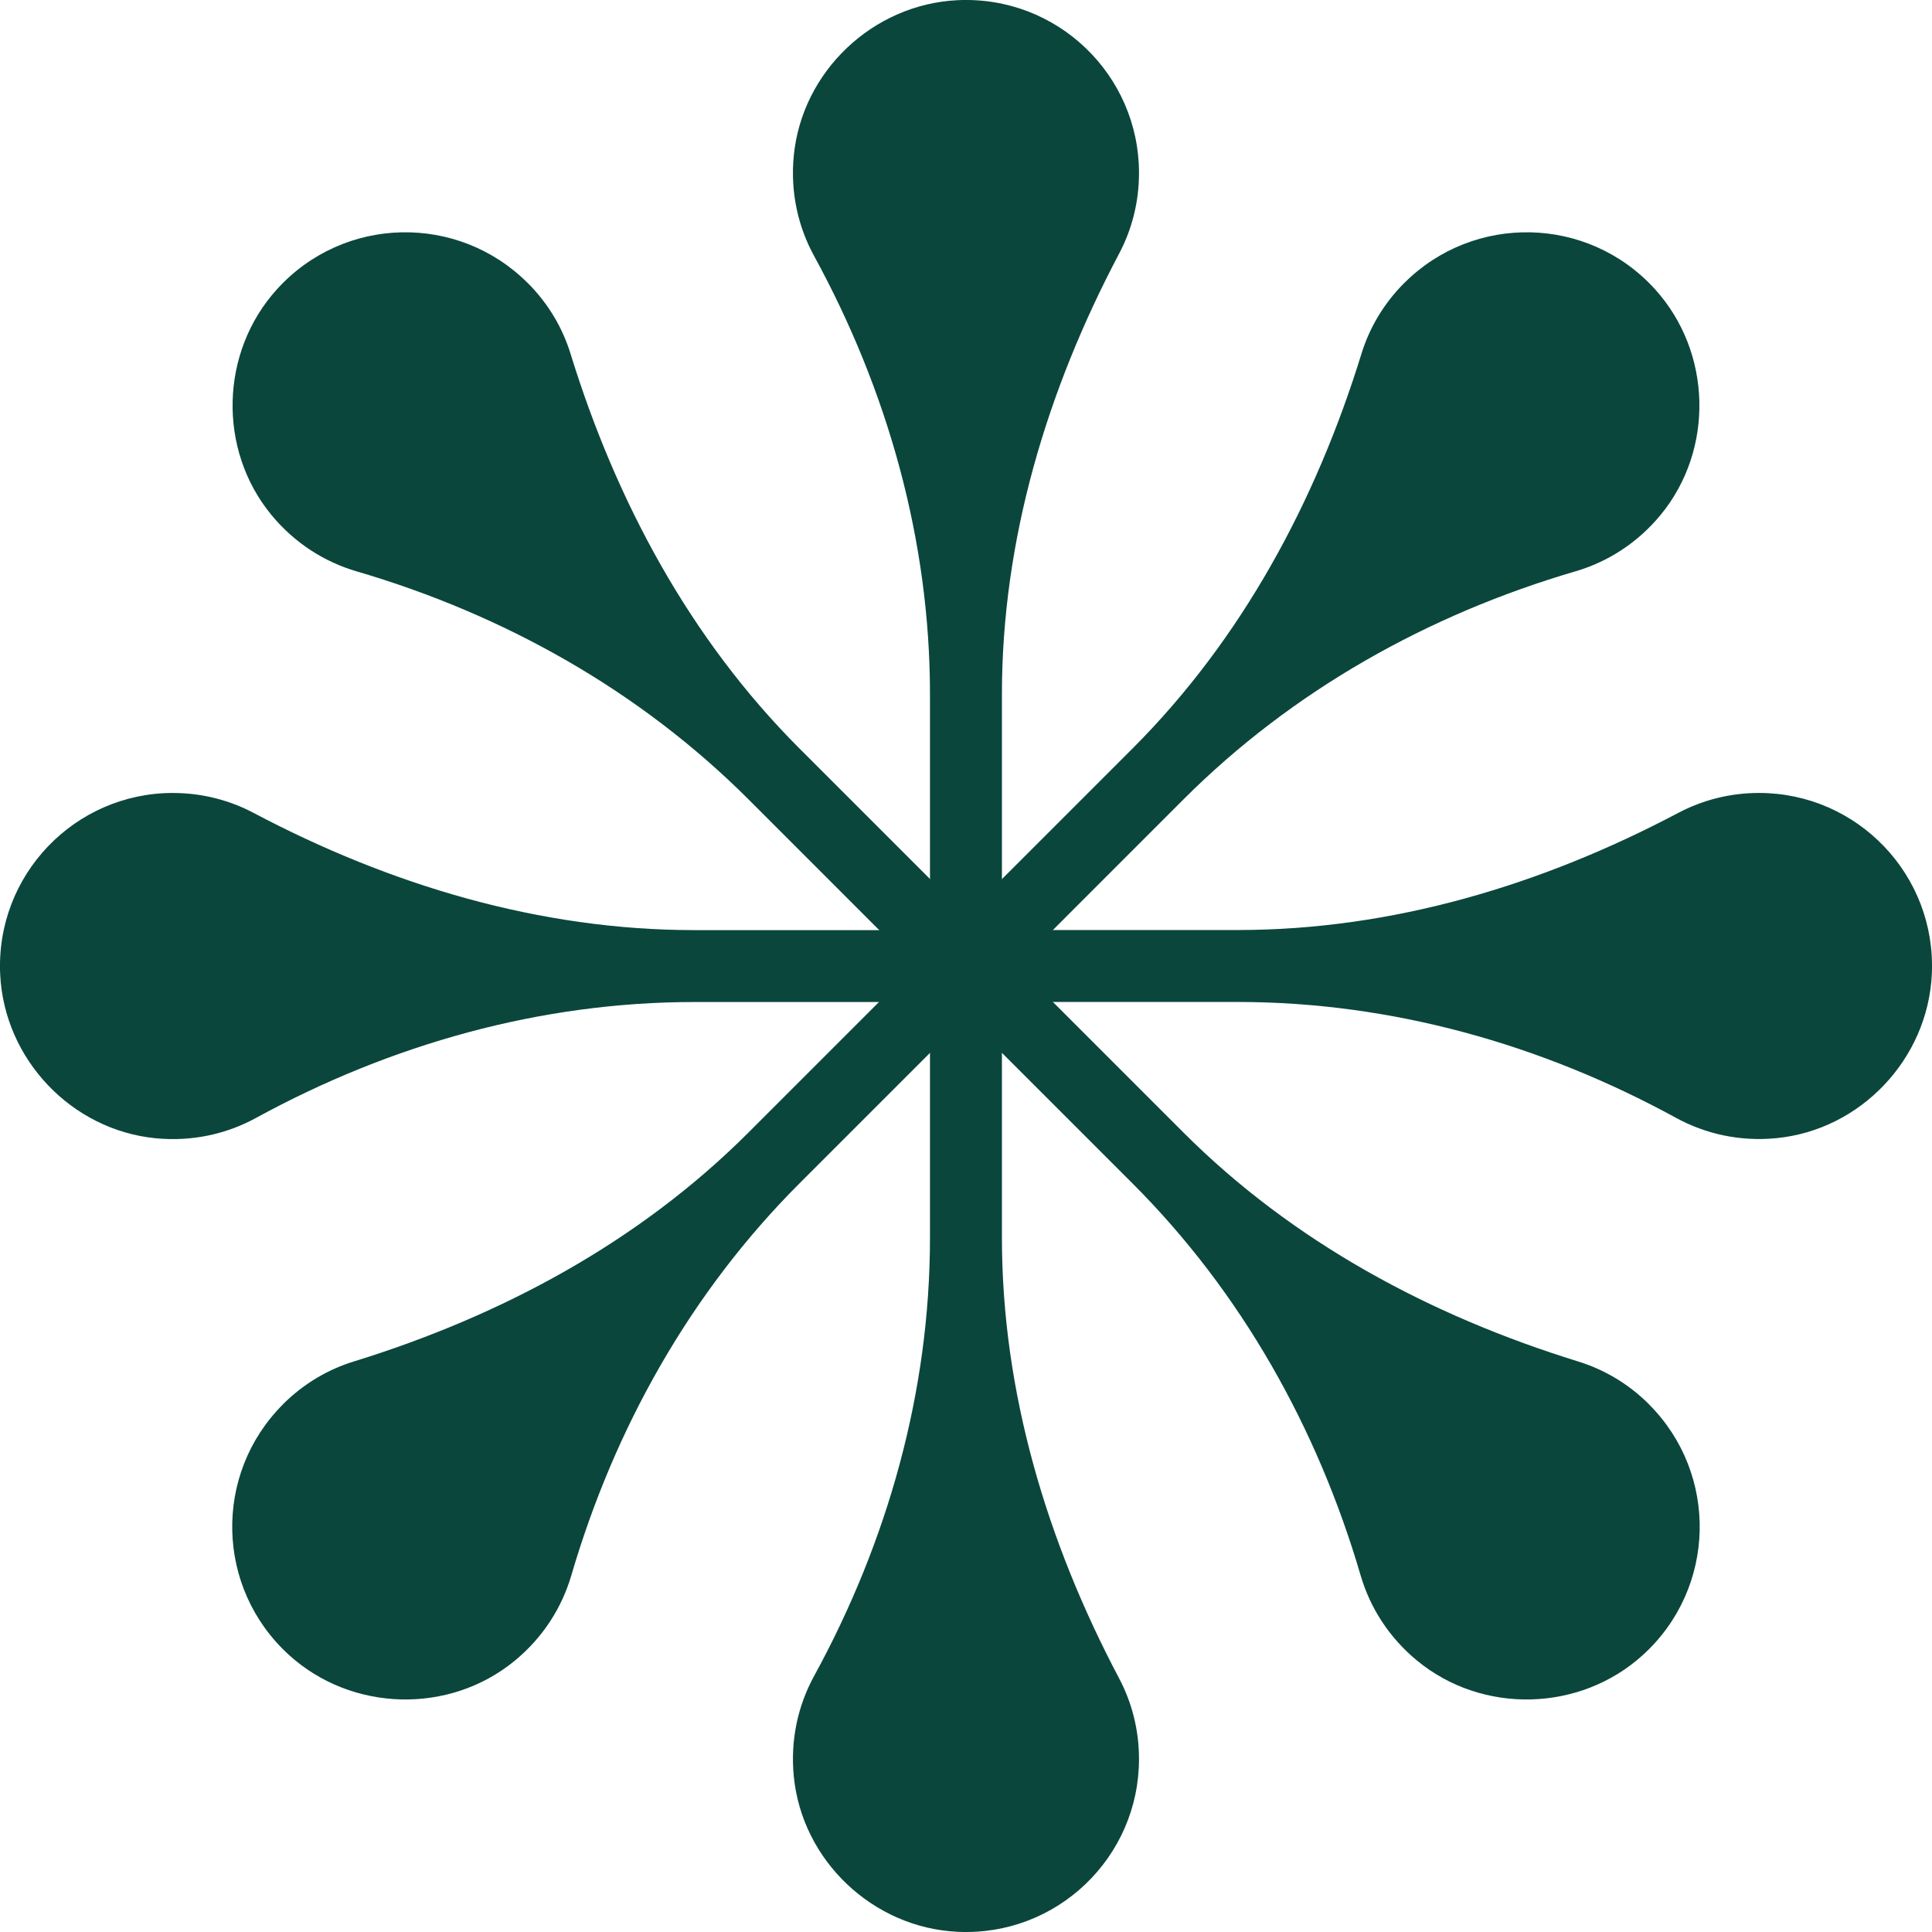
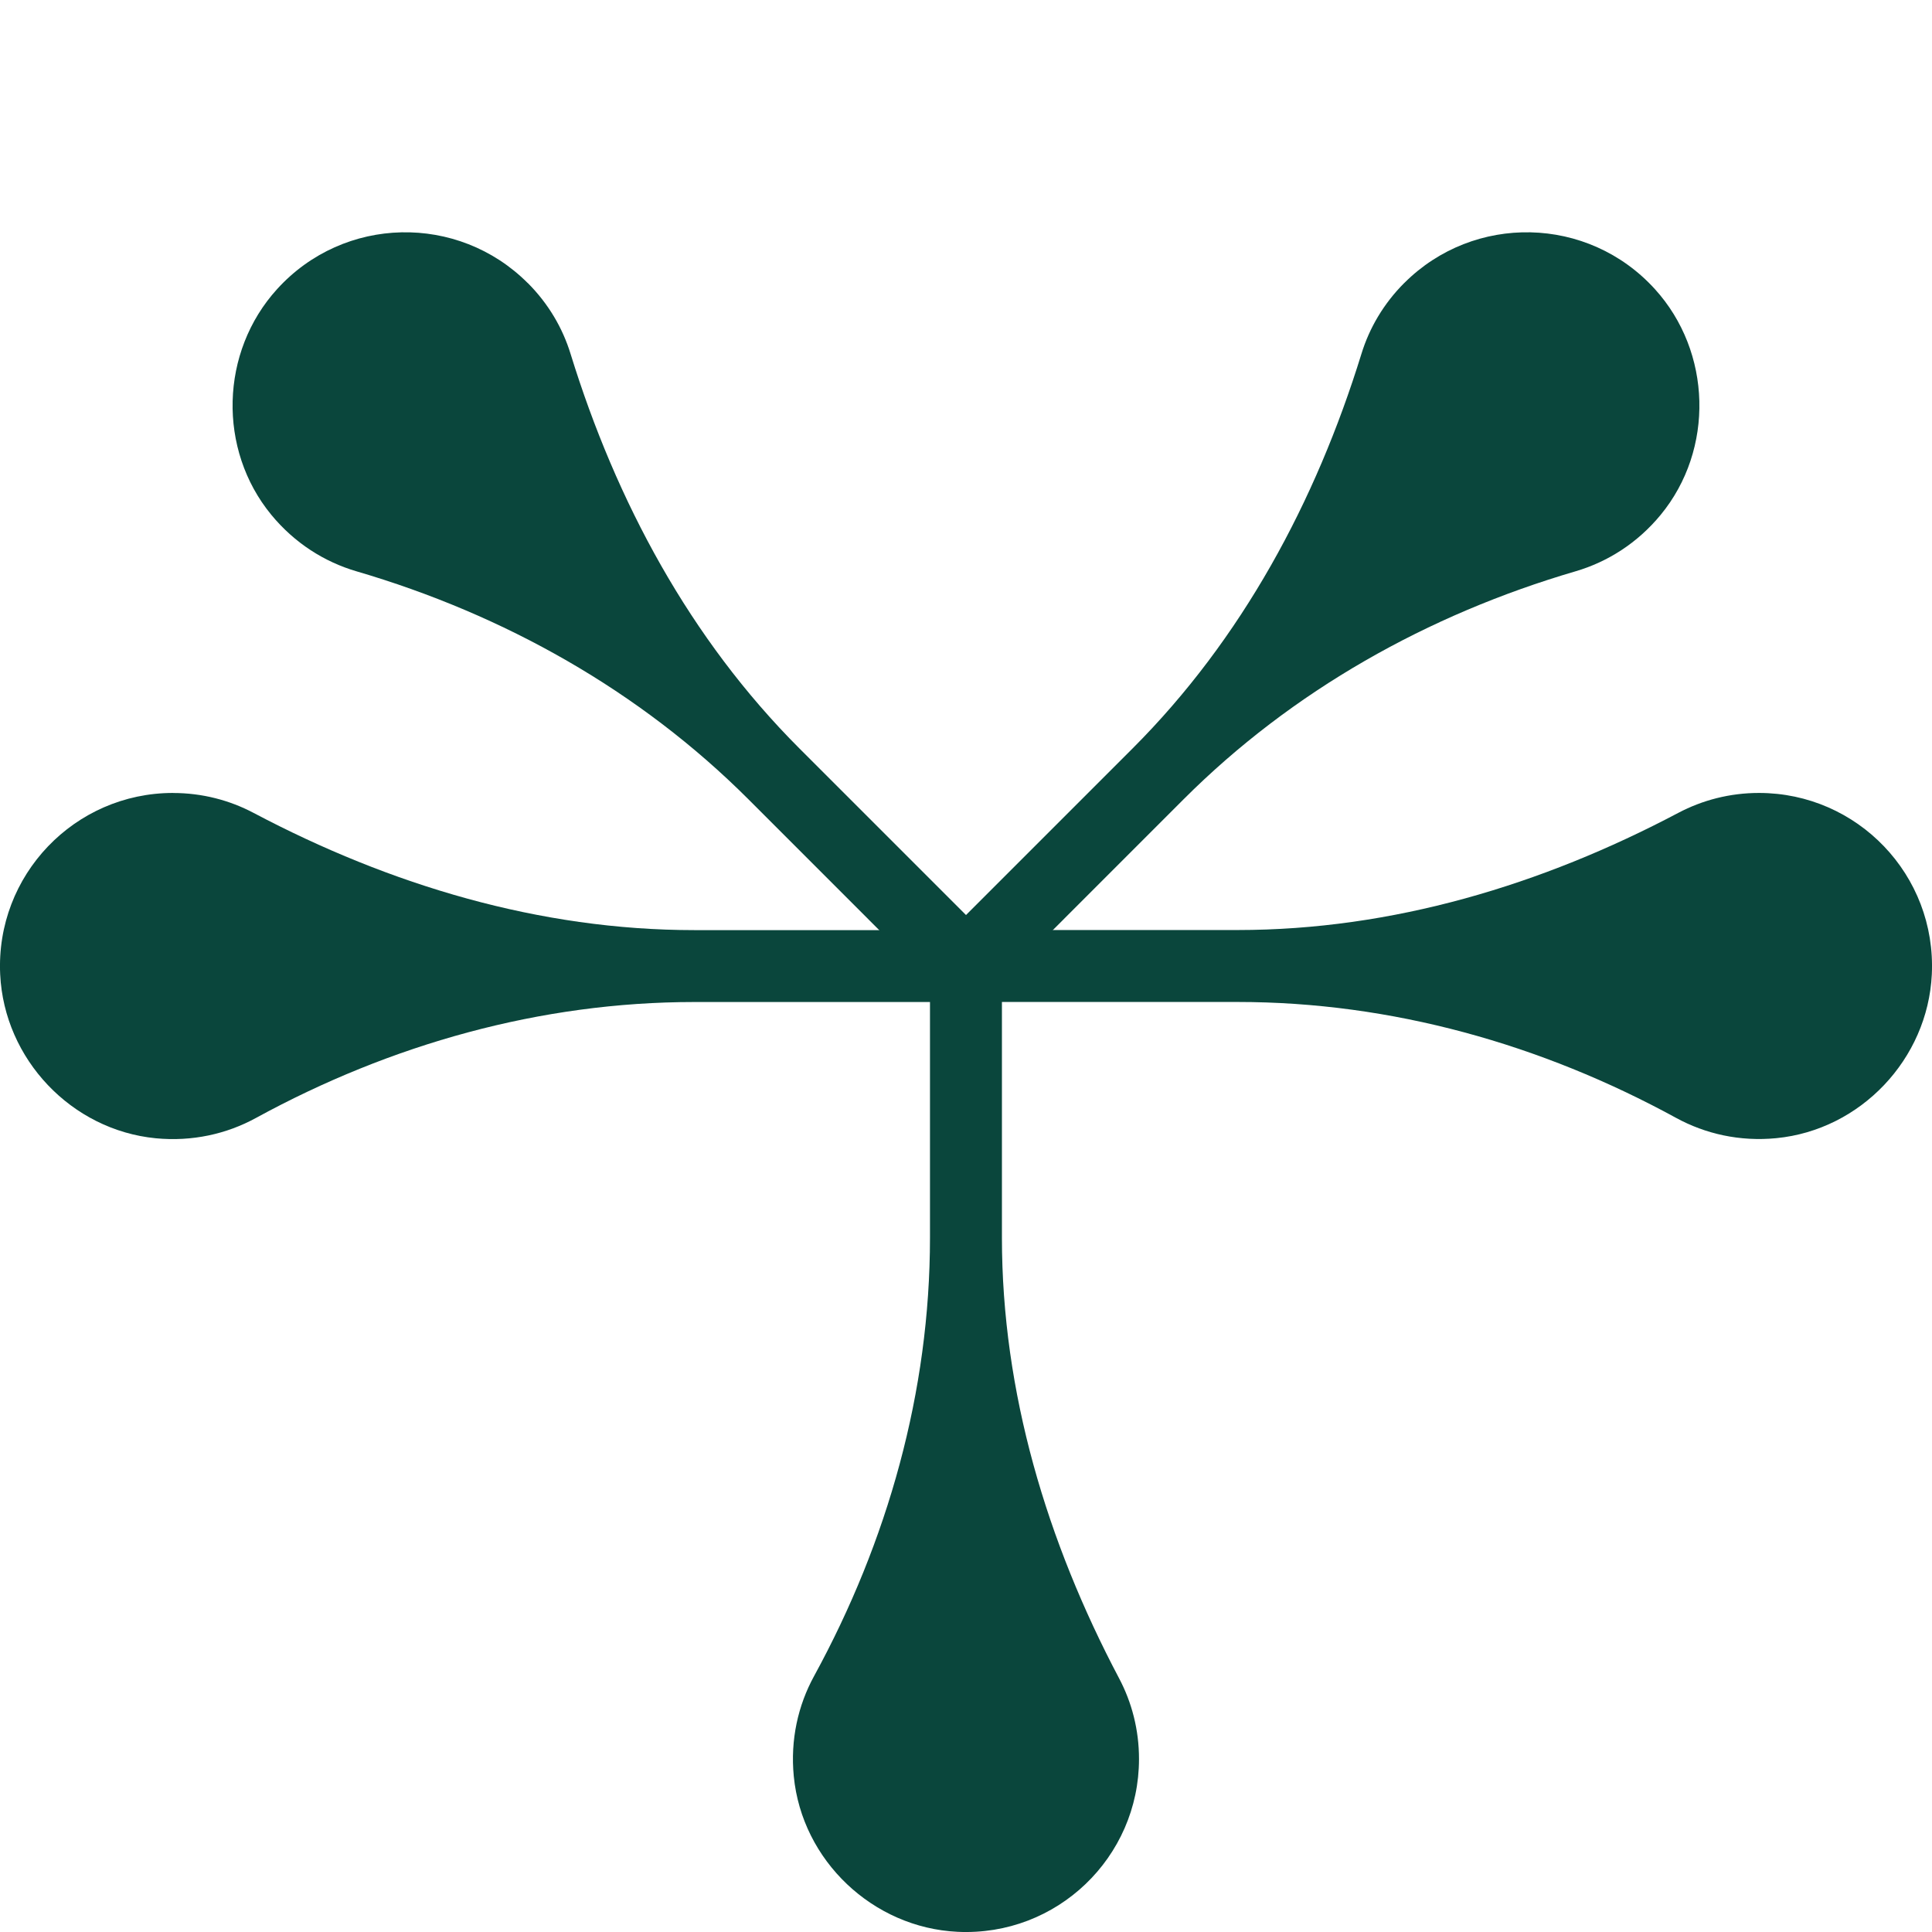
<svg xmlns="http://www.w3.org/2000/svg" width="42" height="42" viewBox="0 0 42 42" fill="none">
  <path d="M30.529 6.151C32.041 4.64 34.521 4.683 35.976 6.285C37.215 7.649 37.272 9.771 36.101 11.193C35.595 11.807 34.946 12.216 34.25 12.42C31.043 13.359 28.092 15.015 25.729 17.377L21.552 21.555L20.445 20.447L24.622 16.27C26.997 13.894 28.603 10.907 29.595 7.697C29.768 7.131 30.08 6.599 30.528 6.151H30.529Z" fill="#0A463C" />
-   <path d="M6.15 30.531C4.638 32.042 4.682 34.522 6.283 35.978C7.647 37.217 9.769 37.273 11.191 36.102C11.806 35.596 12.214 34.947 12.419 34.251C13.358 31.044 15.013 28.093 17.376 25.73L21.553 21.553L20.999 20.999L20.445 20.446L16.268 24.623C13.893 26.998 10.906 28.604 7.695 29.596C7.13 29.77 6.598 30.081 6.15 30.529V30.531Z" fill="#0A463C" />
  <path d="M38.239 17.238C40.377 17.238 42.099 19.022 41.996 21.183C41.907 23.024 40.448 24.565 38.614 24.743C37.821 24.82 37.074 24.65 36.437 24.302C33.505 22.699 30.248 21.782 26.906 21.782H20.998V20.218H26.906C30.266 20.218 33.514 19.241 36.485 17.671C37.008 17.395 37.605 17.238 38.237 17.238H38.239Z" fill="#0A463C" />
  <path d="M3.761 17.238C1.623 17.238 -0.099 19.024 0.004 21.185C0.093 23.026 1.552 24.566 3.386 24.745C4.179 24.821 4.927 24.652 5.563 24.304C8.495 22.701 11.752 21.783 15.094 21.783H21.002V20.22H15.094C11.734 20.22 8.486 19.243 5.515 17.673C4.992 17.396 4.395 17.239 3.763 17.239L3.761 17.238Z" fill="#0A463C" />
-   <path d="M35.849 30.531C37.36 32.042 37.317 34.522 35.715 35.978C34.352 37.217 32.23 37.273 30.808 36.102C30.193 35.596 29.784 34.947 29.58 34.251C28.641 31.044 26.986 28.093 24.623 25.73L20.446 21.553L20.999 20.999L21.553 20.446L25.73 24.623C28.106 26.998 31.093 28.604 34.304 29.596C34.869 29.77 35.401 30.081 35.849 30.529V30.531Z" fill="#0A463C" />
  <path d="M11.47 6.151C9.959 4.64 7.479 4.683 6.024 6.285C4.784 7.649 4.728 9.771 5.899 11.193C6.405 11.807 7.054 12.216 7.75 12.42C10.957 13.359 13.908 15.015 16.271 17.377L20.448 21.555L21.555 20.447L17.378 16.27C15.003 13.894 13.397 10.907 12.405 7.697C12.232 7.131 11.92 6.599 11.472 6.151H11.47Z" fill="#0A463C" />
  <path d="M24.761 38.239C24.761 40.377 22.977 42.099 20.816 41.996C18.975 41.907 17.434 40.448 17.256 38.614C17.179 37.821 17.349 37.073 17.697 36.437C19.3 33.505 20.217 30.248 20.217 26.906V20.998H21.781V26.906C21.781 30.265 22.758 33.514 24.328 36.485C24.605 37.008 24.761 37.605 24.761 38.237V38.239Z" fill="#0A463C" />
-   <path d="M24.761 3.761C24.761 1.623 22.977 -0.099 20.816 0.004C18.975 0.093 17.434 1.552 17.256 3.386C17.179 4.179 17.349 4.927 17.697 5.563C19.3 8.495 20.217 11.752 20.217 15.094V21.002H21.781V15.094C21.781 11.735 22.758 8.486 24.328 5.515C24.605 4.992 24.761 4.395 24.761 3.763V3.761Z" fill="#0A463C" />
</svg>